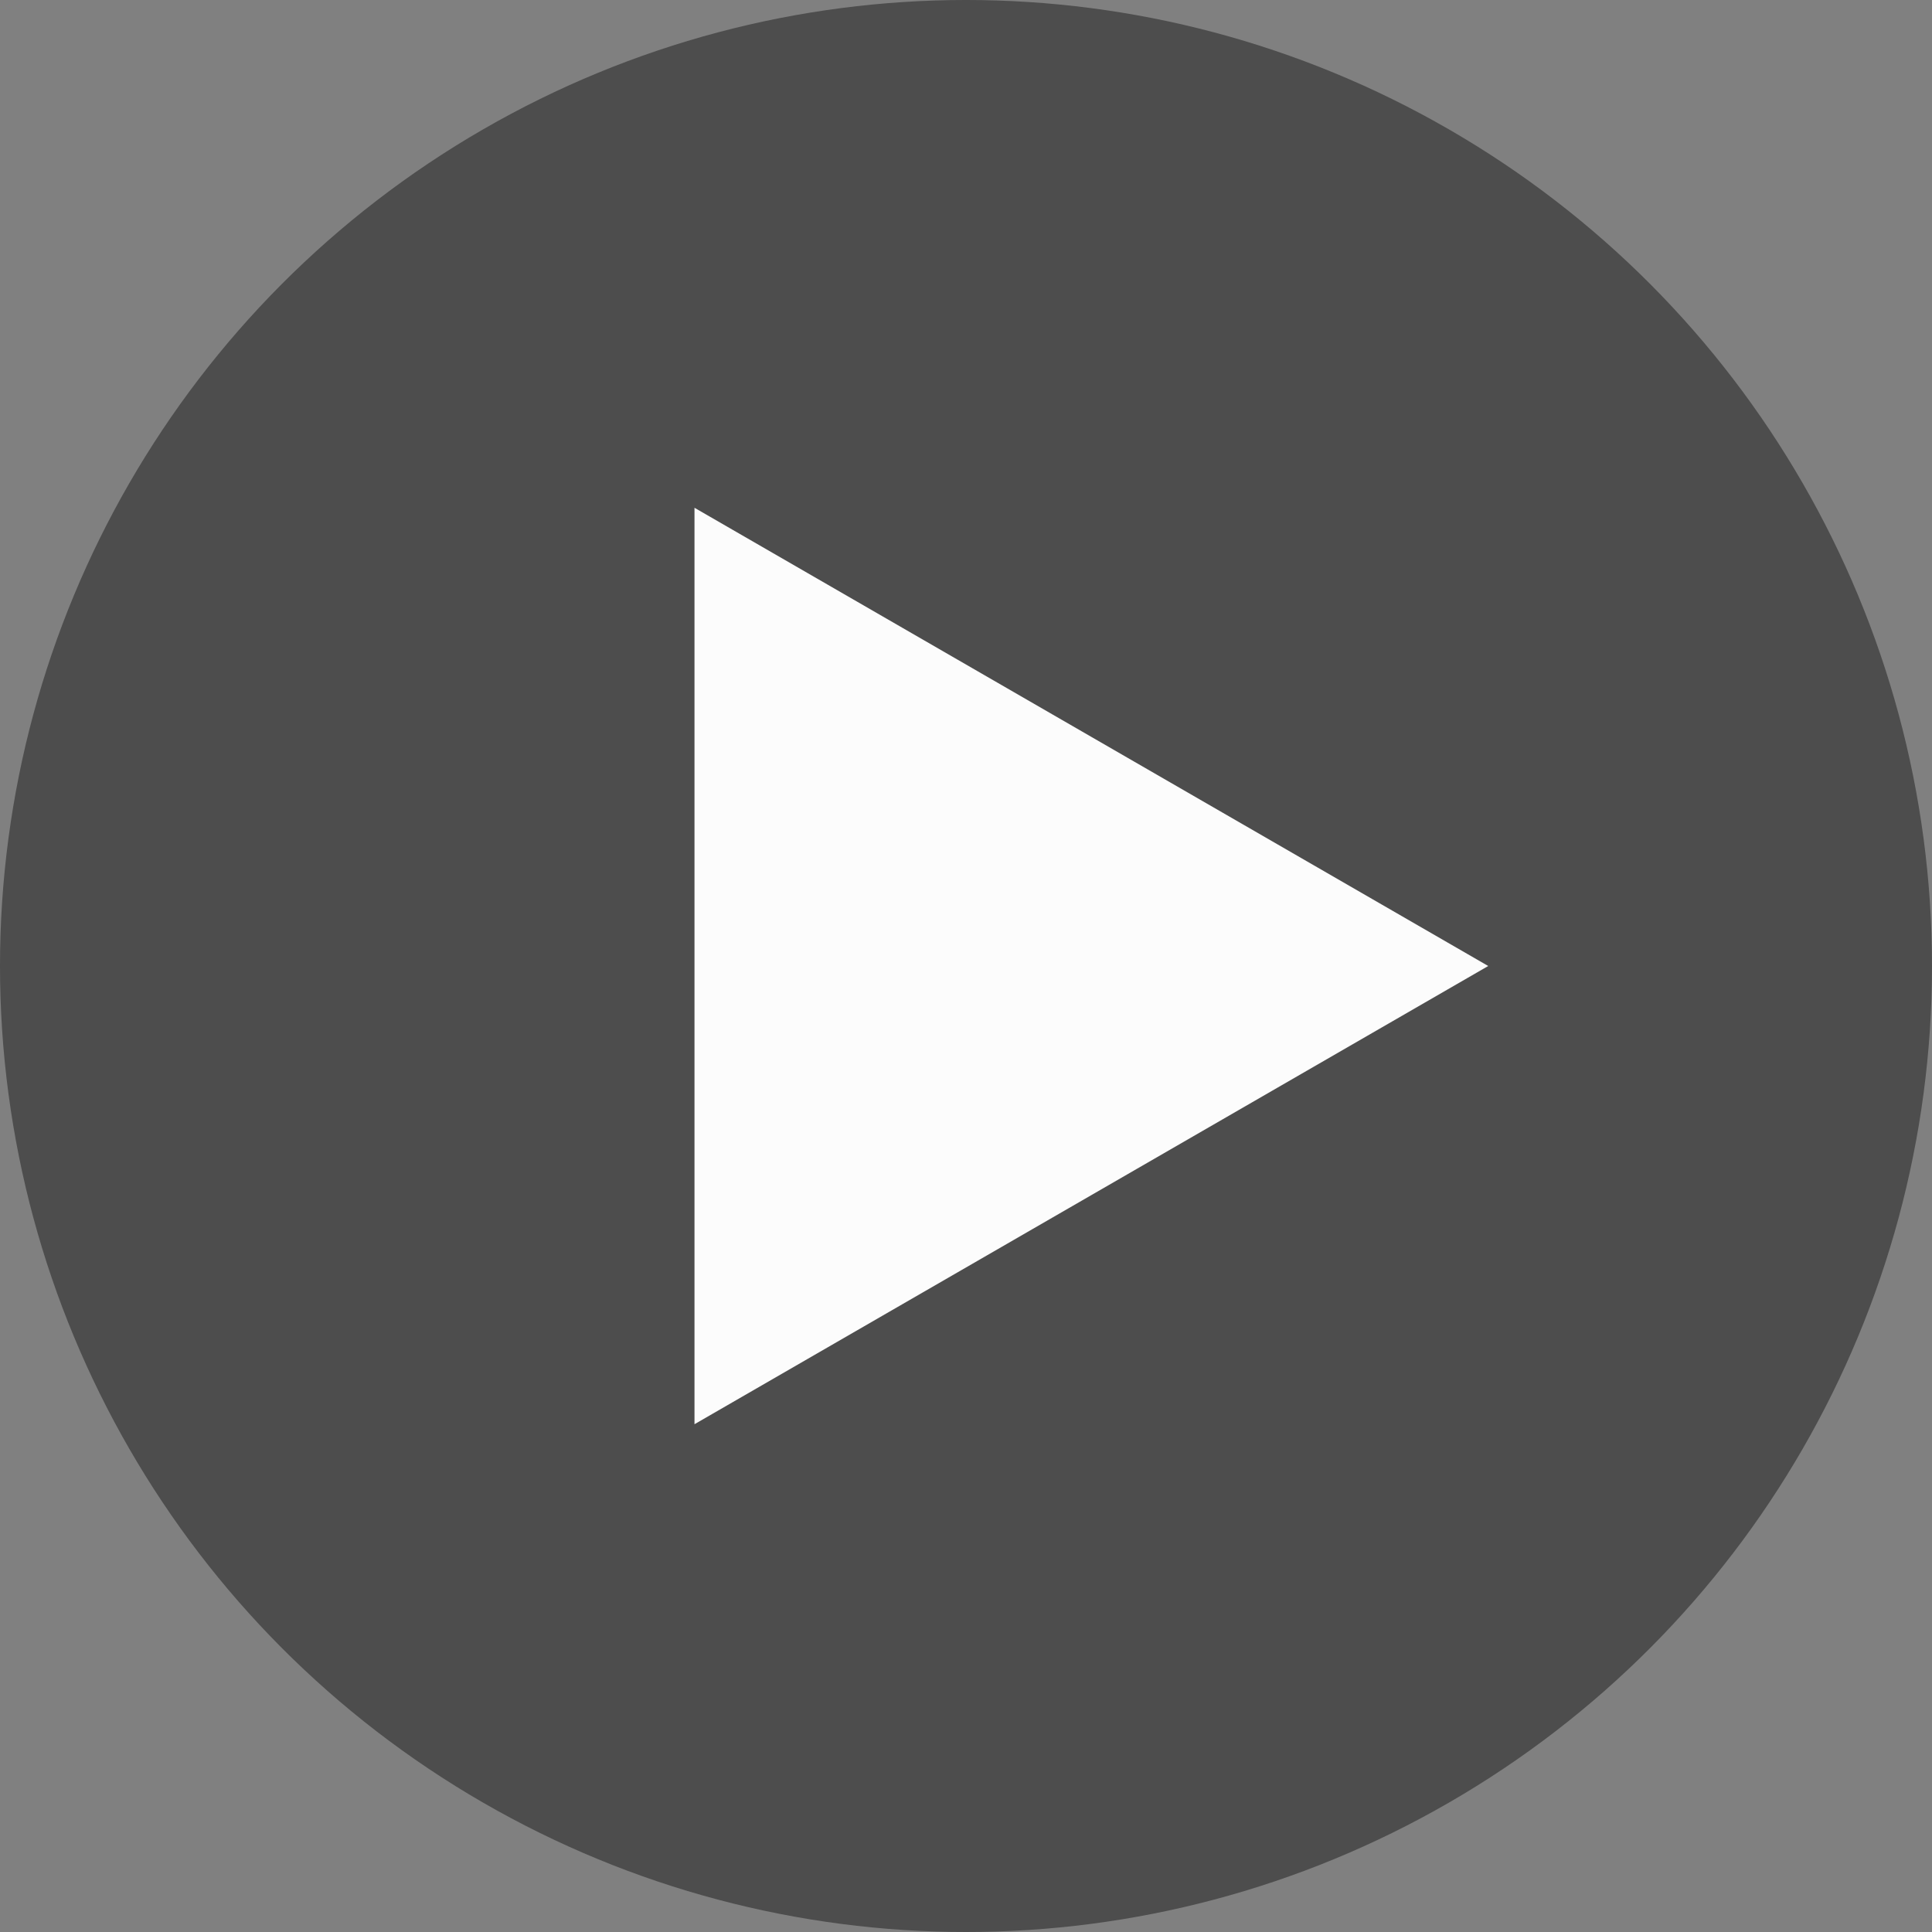
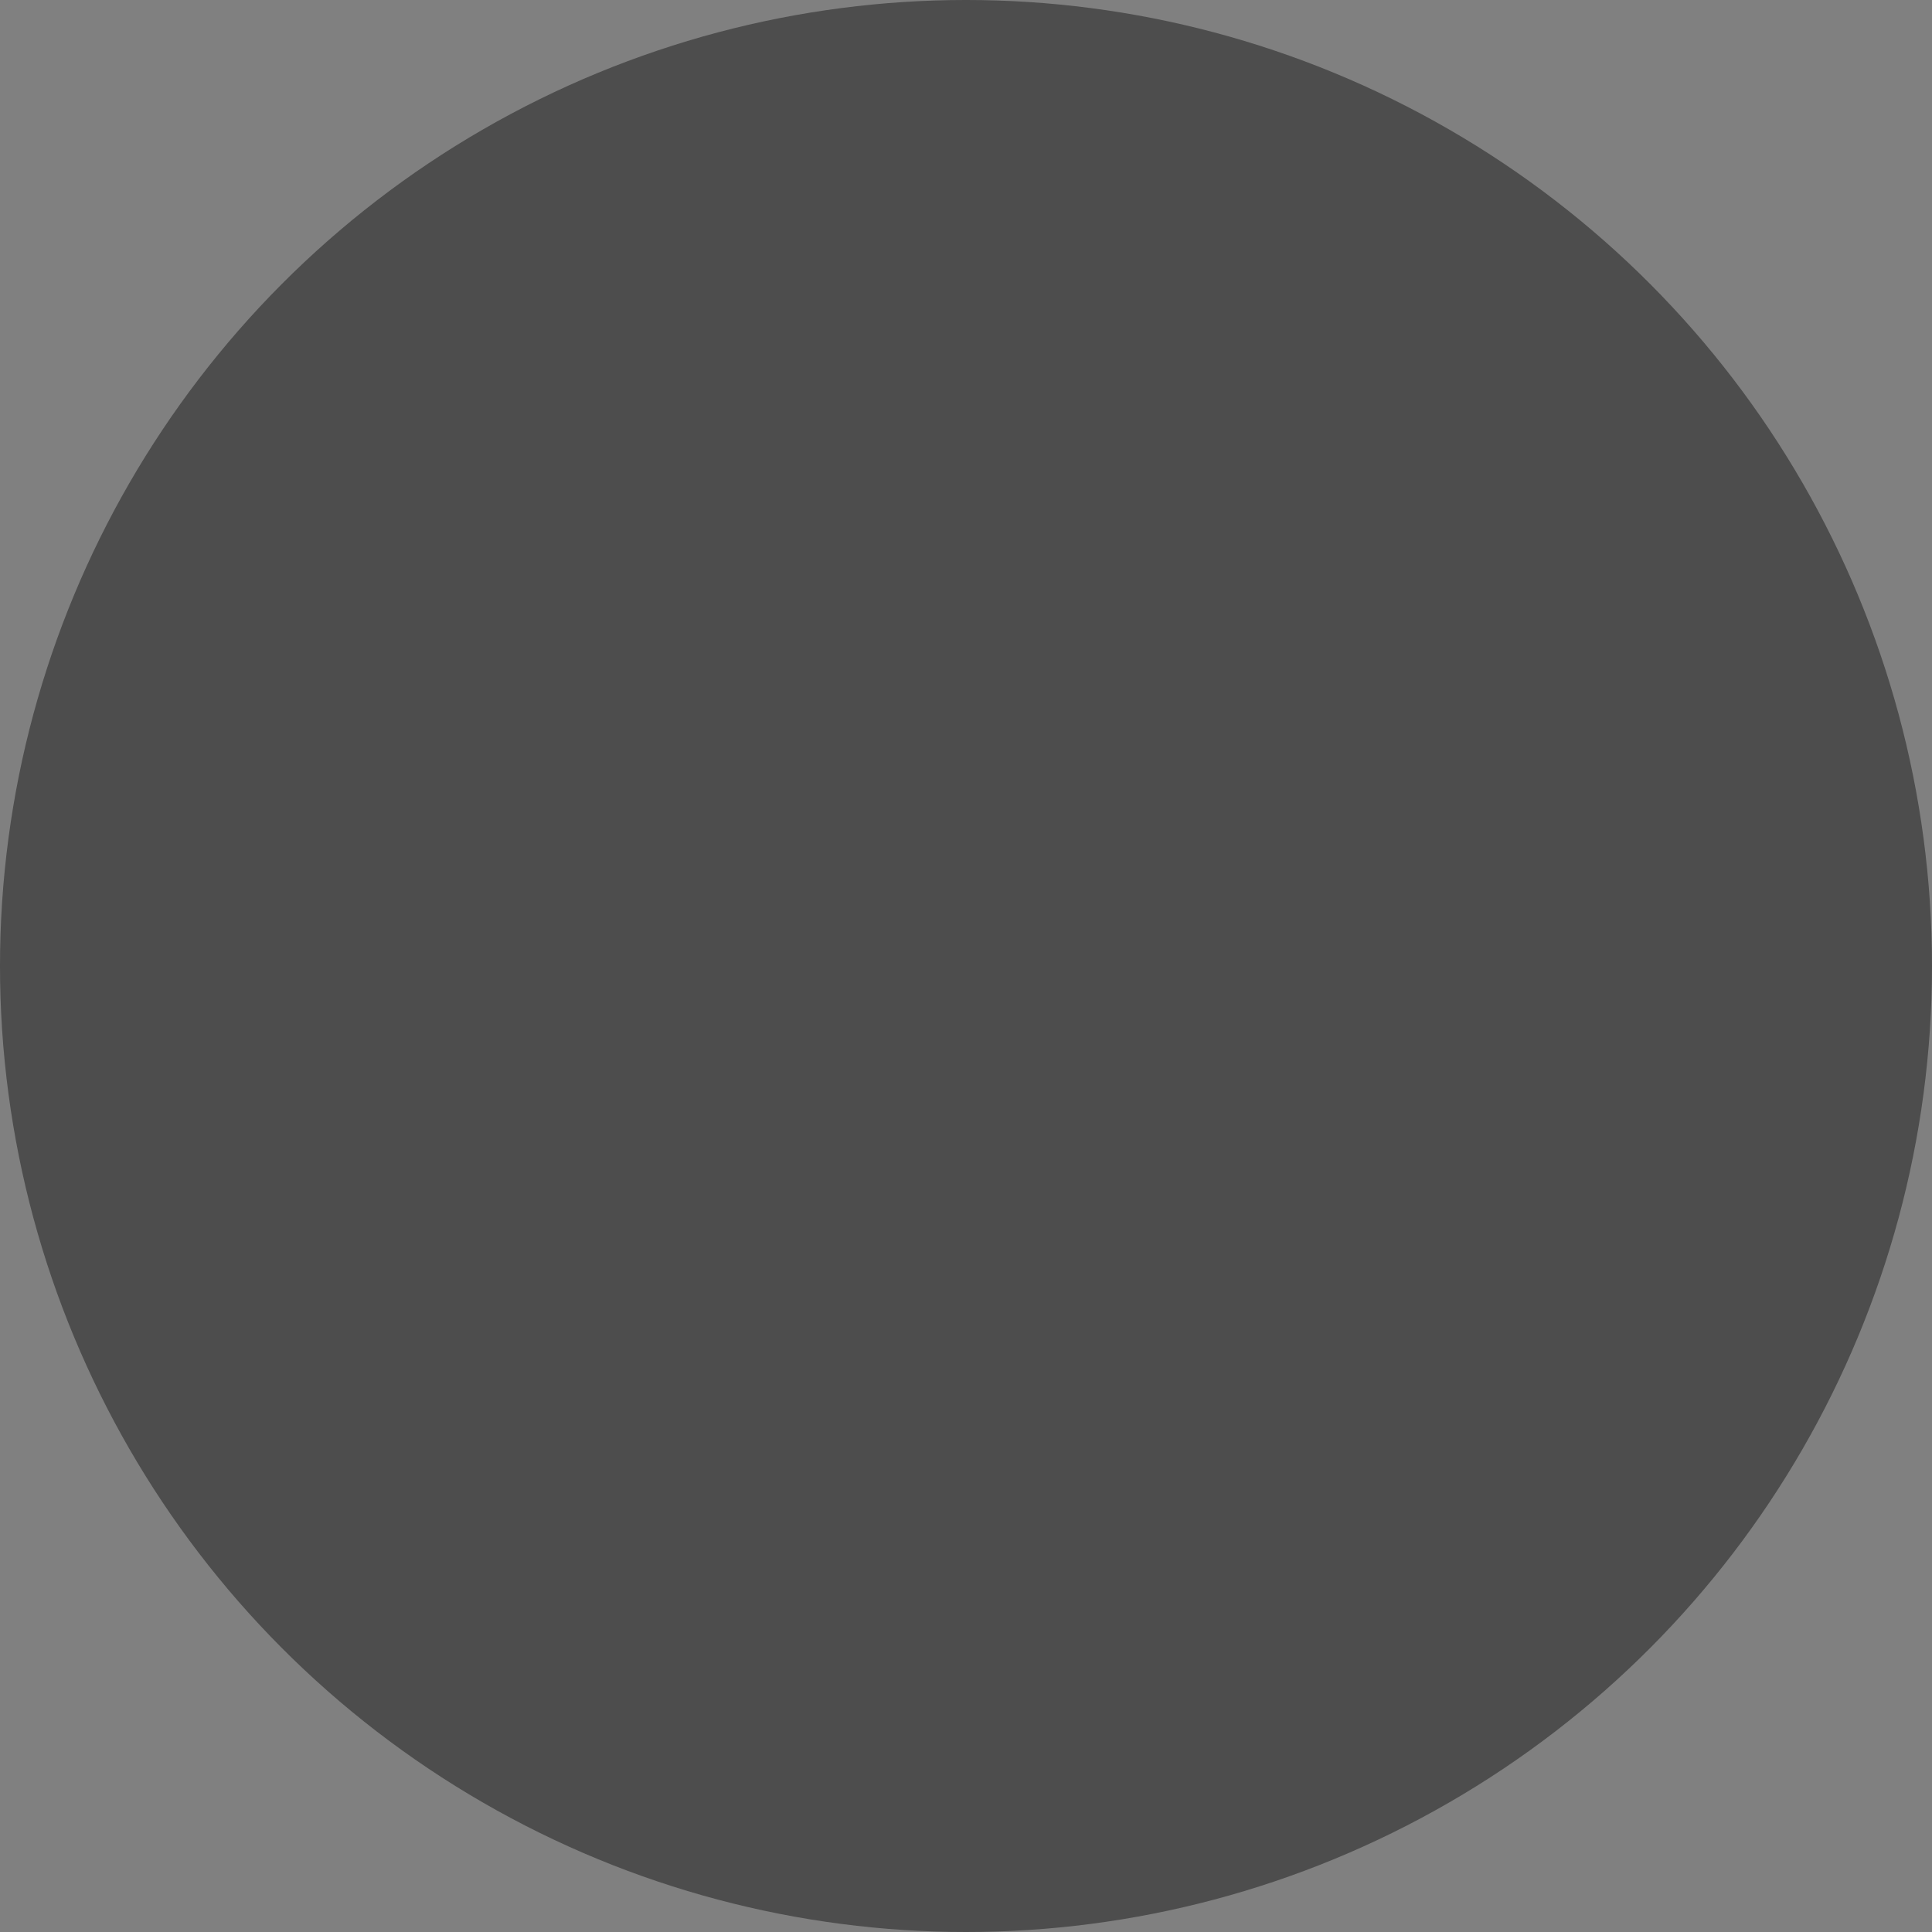
<svg xmlns="http://www.w3.org/2000/svg" id="Layer_2" data-name="Layer 2" viewBox="0 0 262 262">
  <rect x="0" y="0" width="262" height="262" fill="#808080" stroke="none" />
  <defs>
    <style>
      .cls-1 {
        fill: #fcfcfc;
      }

      .cls-2 {
        opacity: .4;
      }
    </style>
  </defs>
  <g id="_Ñëîé_2" data-name="Ñëîé 2">
    <circle class="cls-2" cx="131" cy="131" r="131" />
-     <polygon class="cls-1" points="94.18 131 94.18 68.86 148 99.93 201.82 131 148 162.07 94.18 193.14 94.18 131" />
  </g>
</svg>